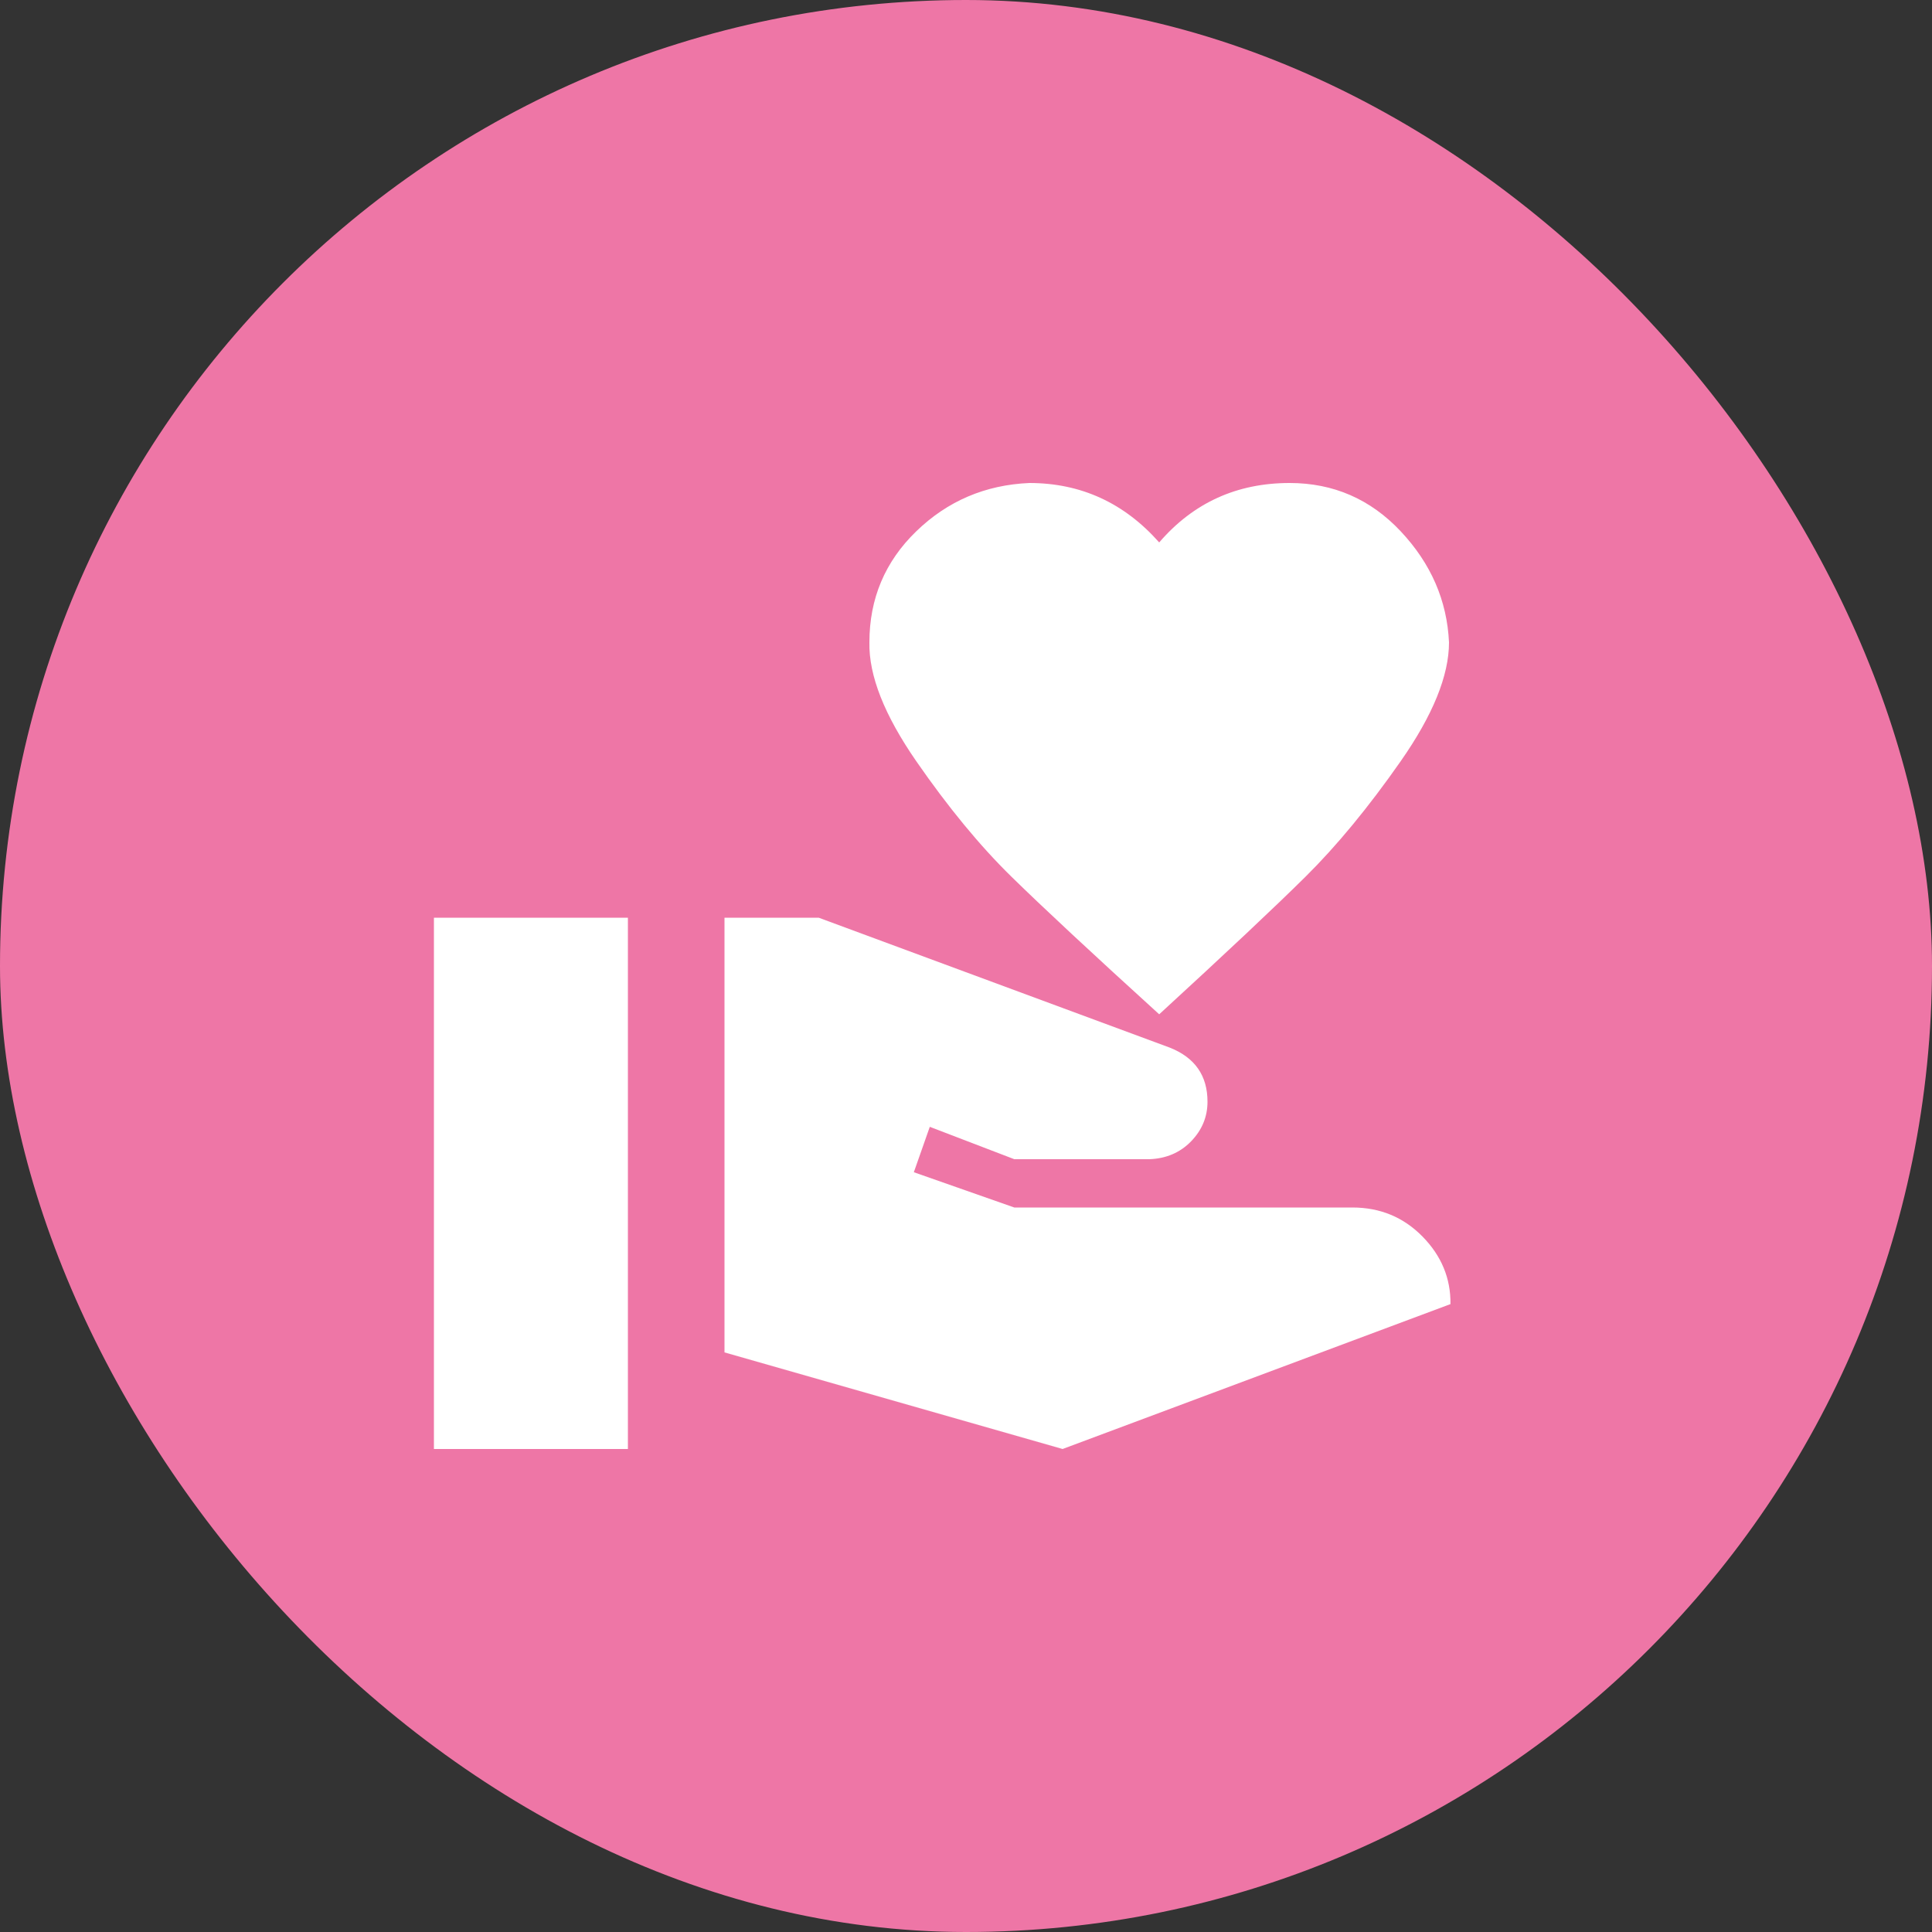
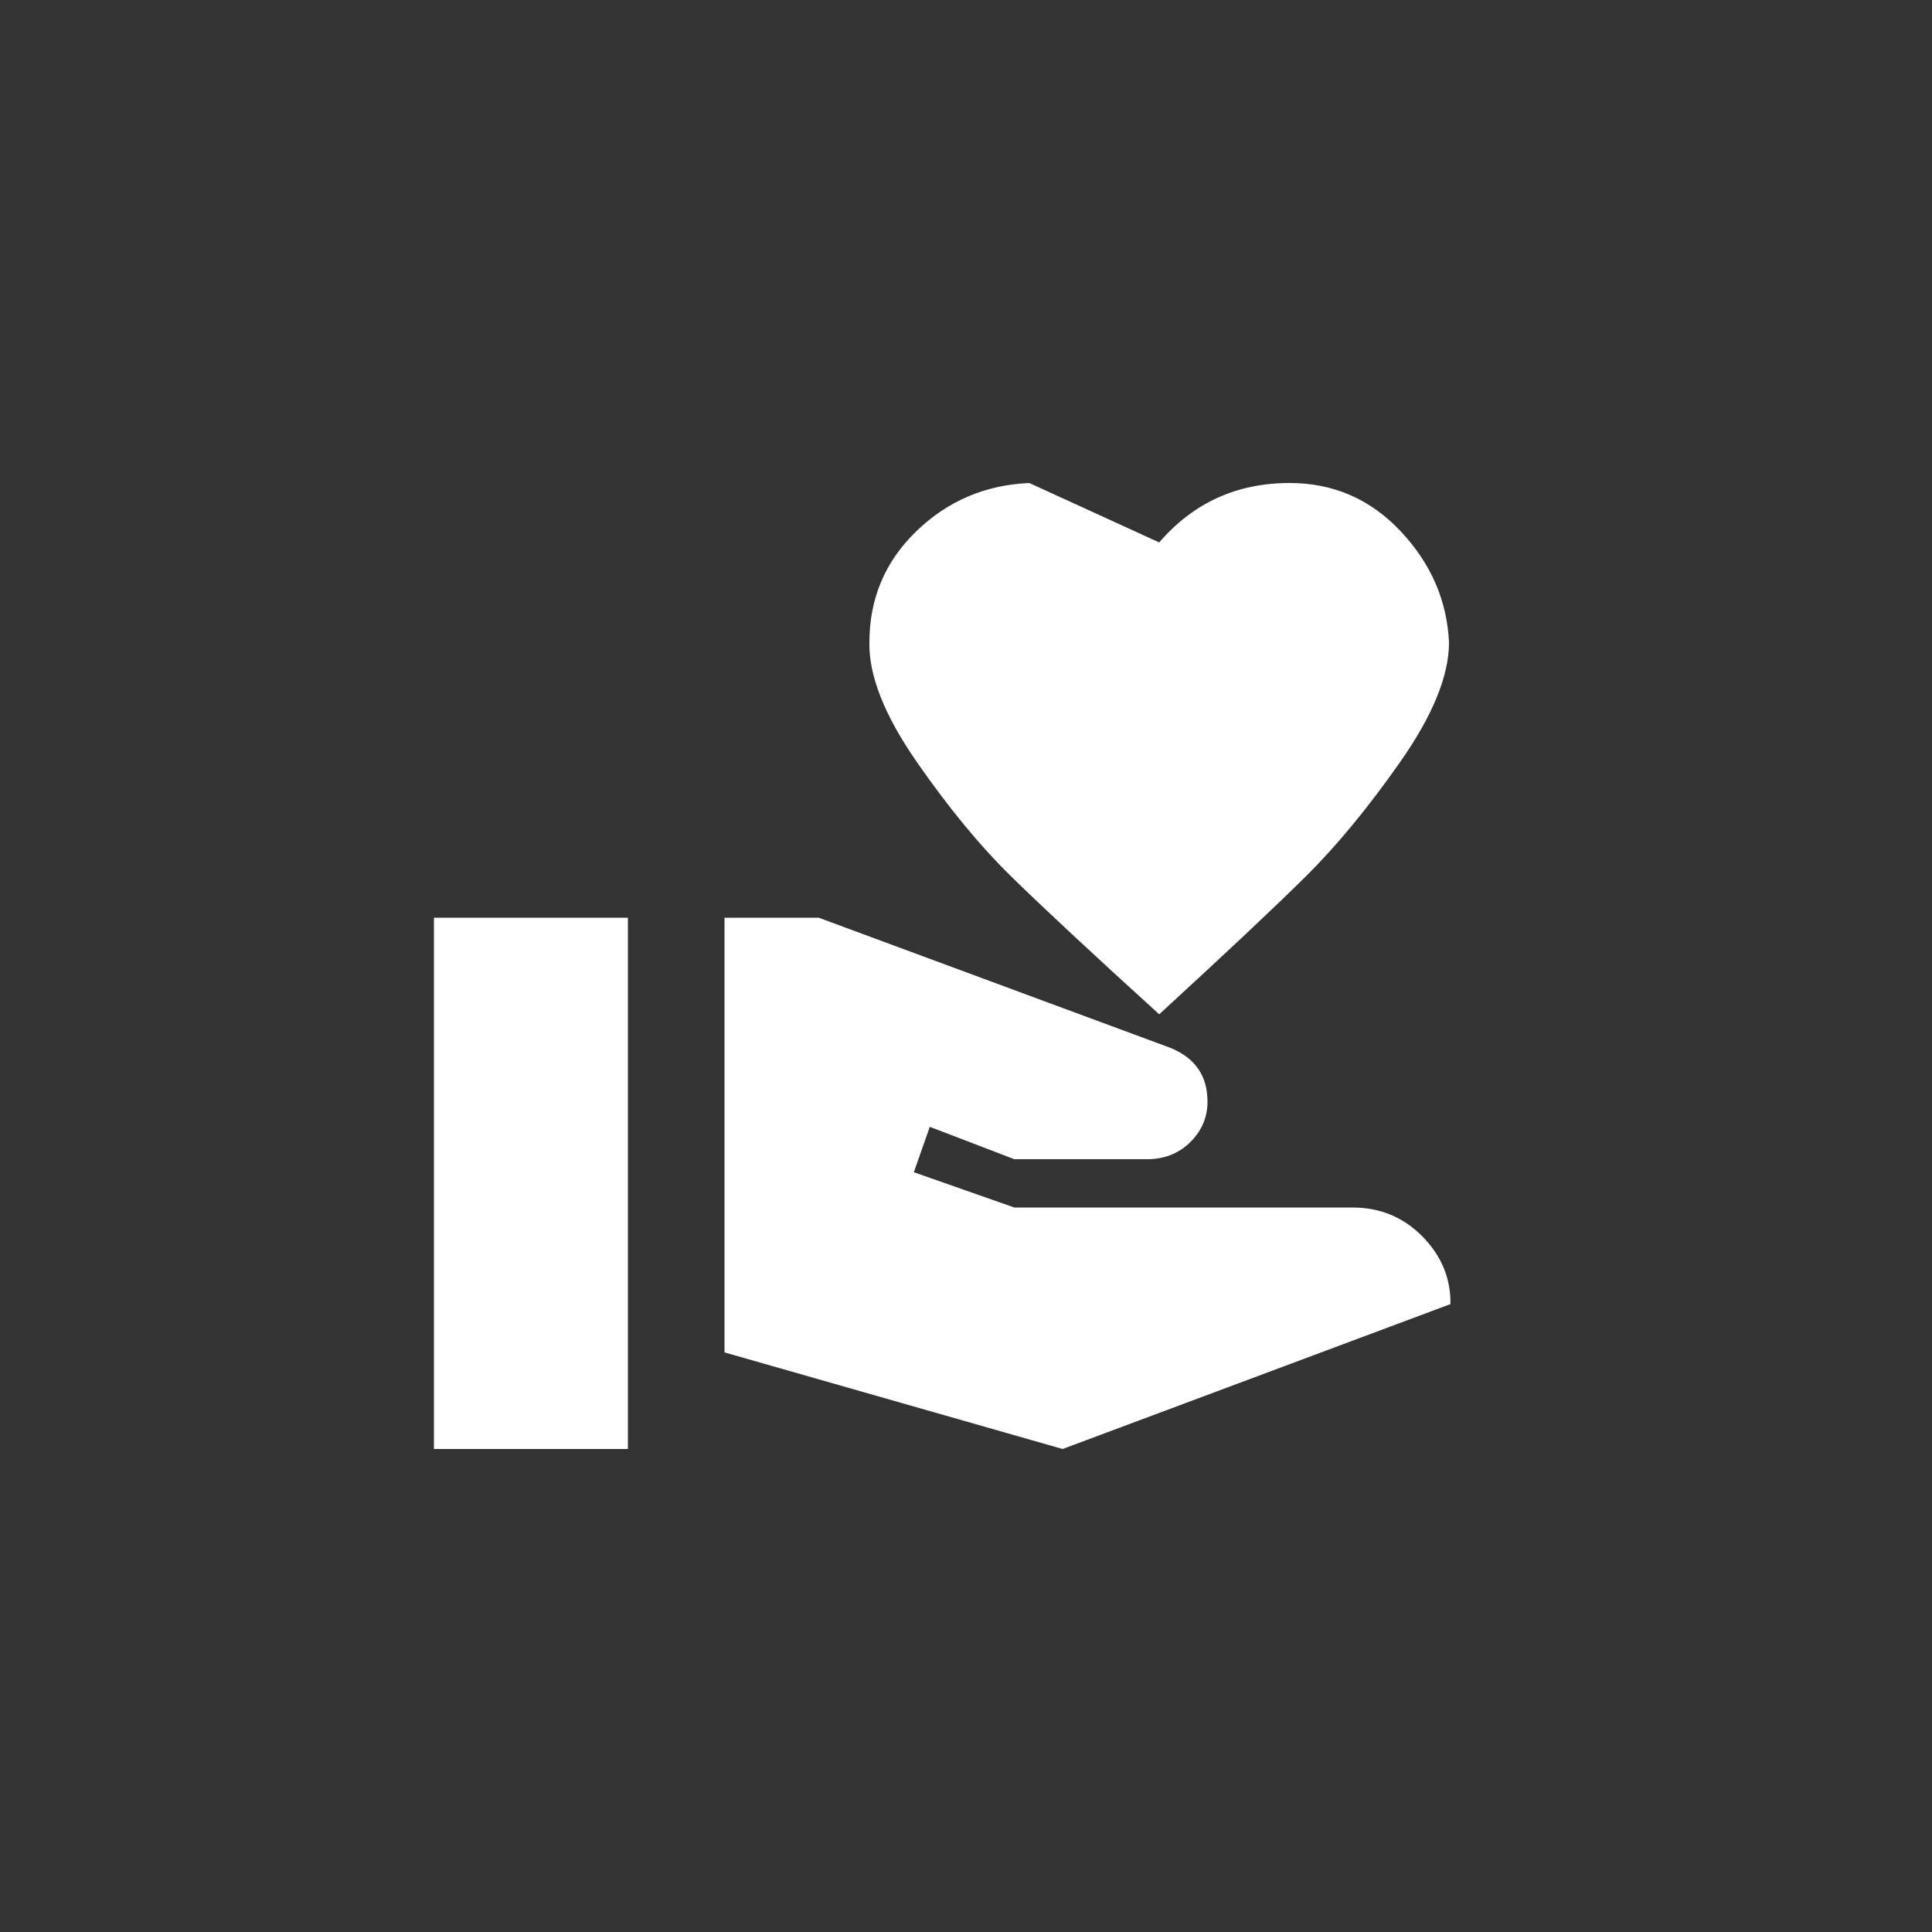
<svg xmlns="http://www.w3.org/2000/svg" width="62" height="62" viewBox="0 0 62 62" fill="none">
  <rect x="0" y="0" width="62" height="62" fill="#333333" stroke="none" />
-   <rect width="62" height="62" rx="31" fill="#EE76A6" />
-   <path d="M43.4 38.75C44.289 38.75 45.038 39.06 45.648 39.68C46.257 40.3 46.557 41.023 46.547 41.85L34.1 46.5L23.25 43.4V29.45H26.273L37.541 33.62C38.347 33.94 38.75 34.519 38.75 35.355C38.75 35.841 38.574 36.265 38.223 36.627C37.872 36.988 37.427 37.179 36.89 37.2H32.55L29.838 36.161L29.326 37.618L32.55 38.75H43.4ZM37.2 17.407C38.295 16.136 39.69 15.5 41.385 15.5C42.79 15.5 43.979 16.017 44.95 17.05C45.921 18.083 46.438 19.272 46.5 20.615C46.5 21.679 45.983 22.95 44.95 24.428C43.917 25.906 42.899 27.14 41.897 28.133C40.894 29.125 39.329 30.597 37.2 32.55C35.051 30.597 33.47 29.125 32.457 28.133C31.444 27.14 30.427 25.906 29.404 24.428C28.381 22.95 27.879 21.679 27.9 20.615C27.9 19.21 28.401 18.021 29.404 17.05C30.406 16.079 31.615 15.562 33.031 15.5C34.684 15.5 36.074 16.136 37.2 17.407ZM13.925 29.45H20.15V46.5H13.925V29.45Z" fill="white" />
+   <path d="M43.4 38.75C44.289 38.75 45.038 39.06 45.648 39.68C46.257 40.3 46.557 41.023 46.547 41.85L34.1 46.5L23.25 43.4V29.45H26.273L37.541 33.62C38.347 33.94 38.75 34.519 38.75 35.355C38.75 35.841 38.574 36.265 38.223 36.627C37.872 36.988 37.427 37.179 36.89 37.2H32.55L29.838 36.161L29.326 37.618L32.55 38.75H43.4ZM37.2 17.407C38.295 16.136 39.69 15.5 41.385 15.5C42.79 15.5 43.979 16.017 44.95 17.05C45.921 18.083 46.438 19.272 46.5 20.615C46.5 21.679 45.983 22.95 44.95 24.428C43.917 25.906 42.899 27.14 41.897 28.133C40.894 29.125 39.329 30.597 37.2 32.55C35.051 30.597 33.47 29.125 32.457 28.133C31.444 27.14 30.427 25.906 29.404 24.428C28.381 22.95 27.879 21.679 27.9 20.615C27.9 19.21 28.401 18.021 29.404 17.05C30.406 16.079 31.615 15.562 33.031 15.5ZM13.925 29.45H20.15V46.5H13.925V29.45Z" fill="white" />
</svg>